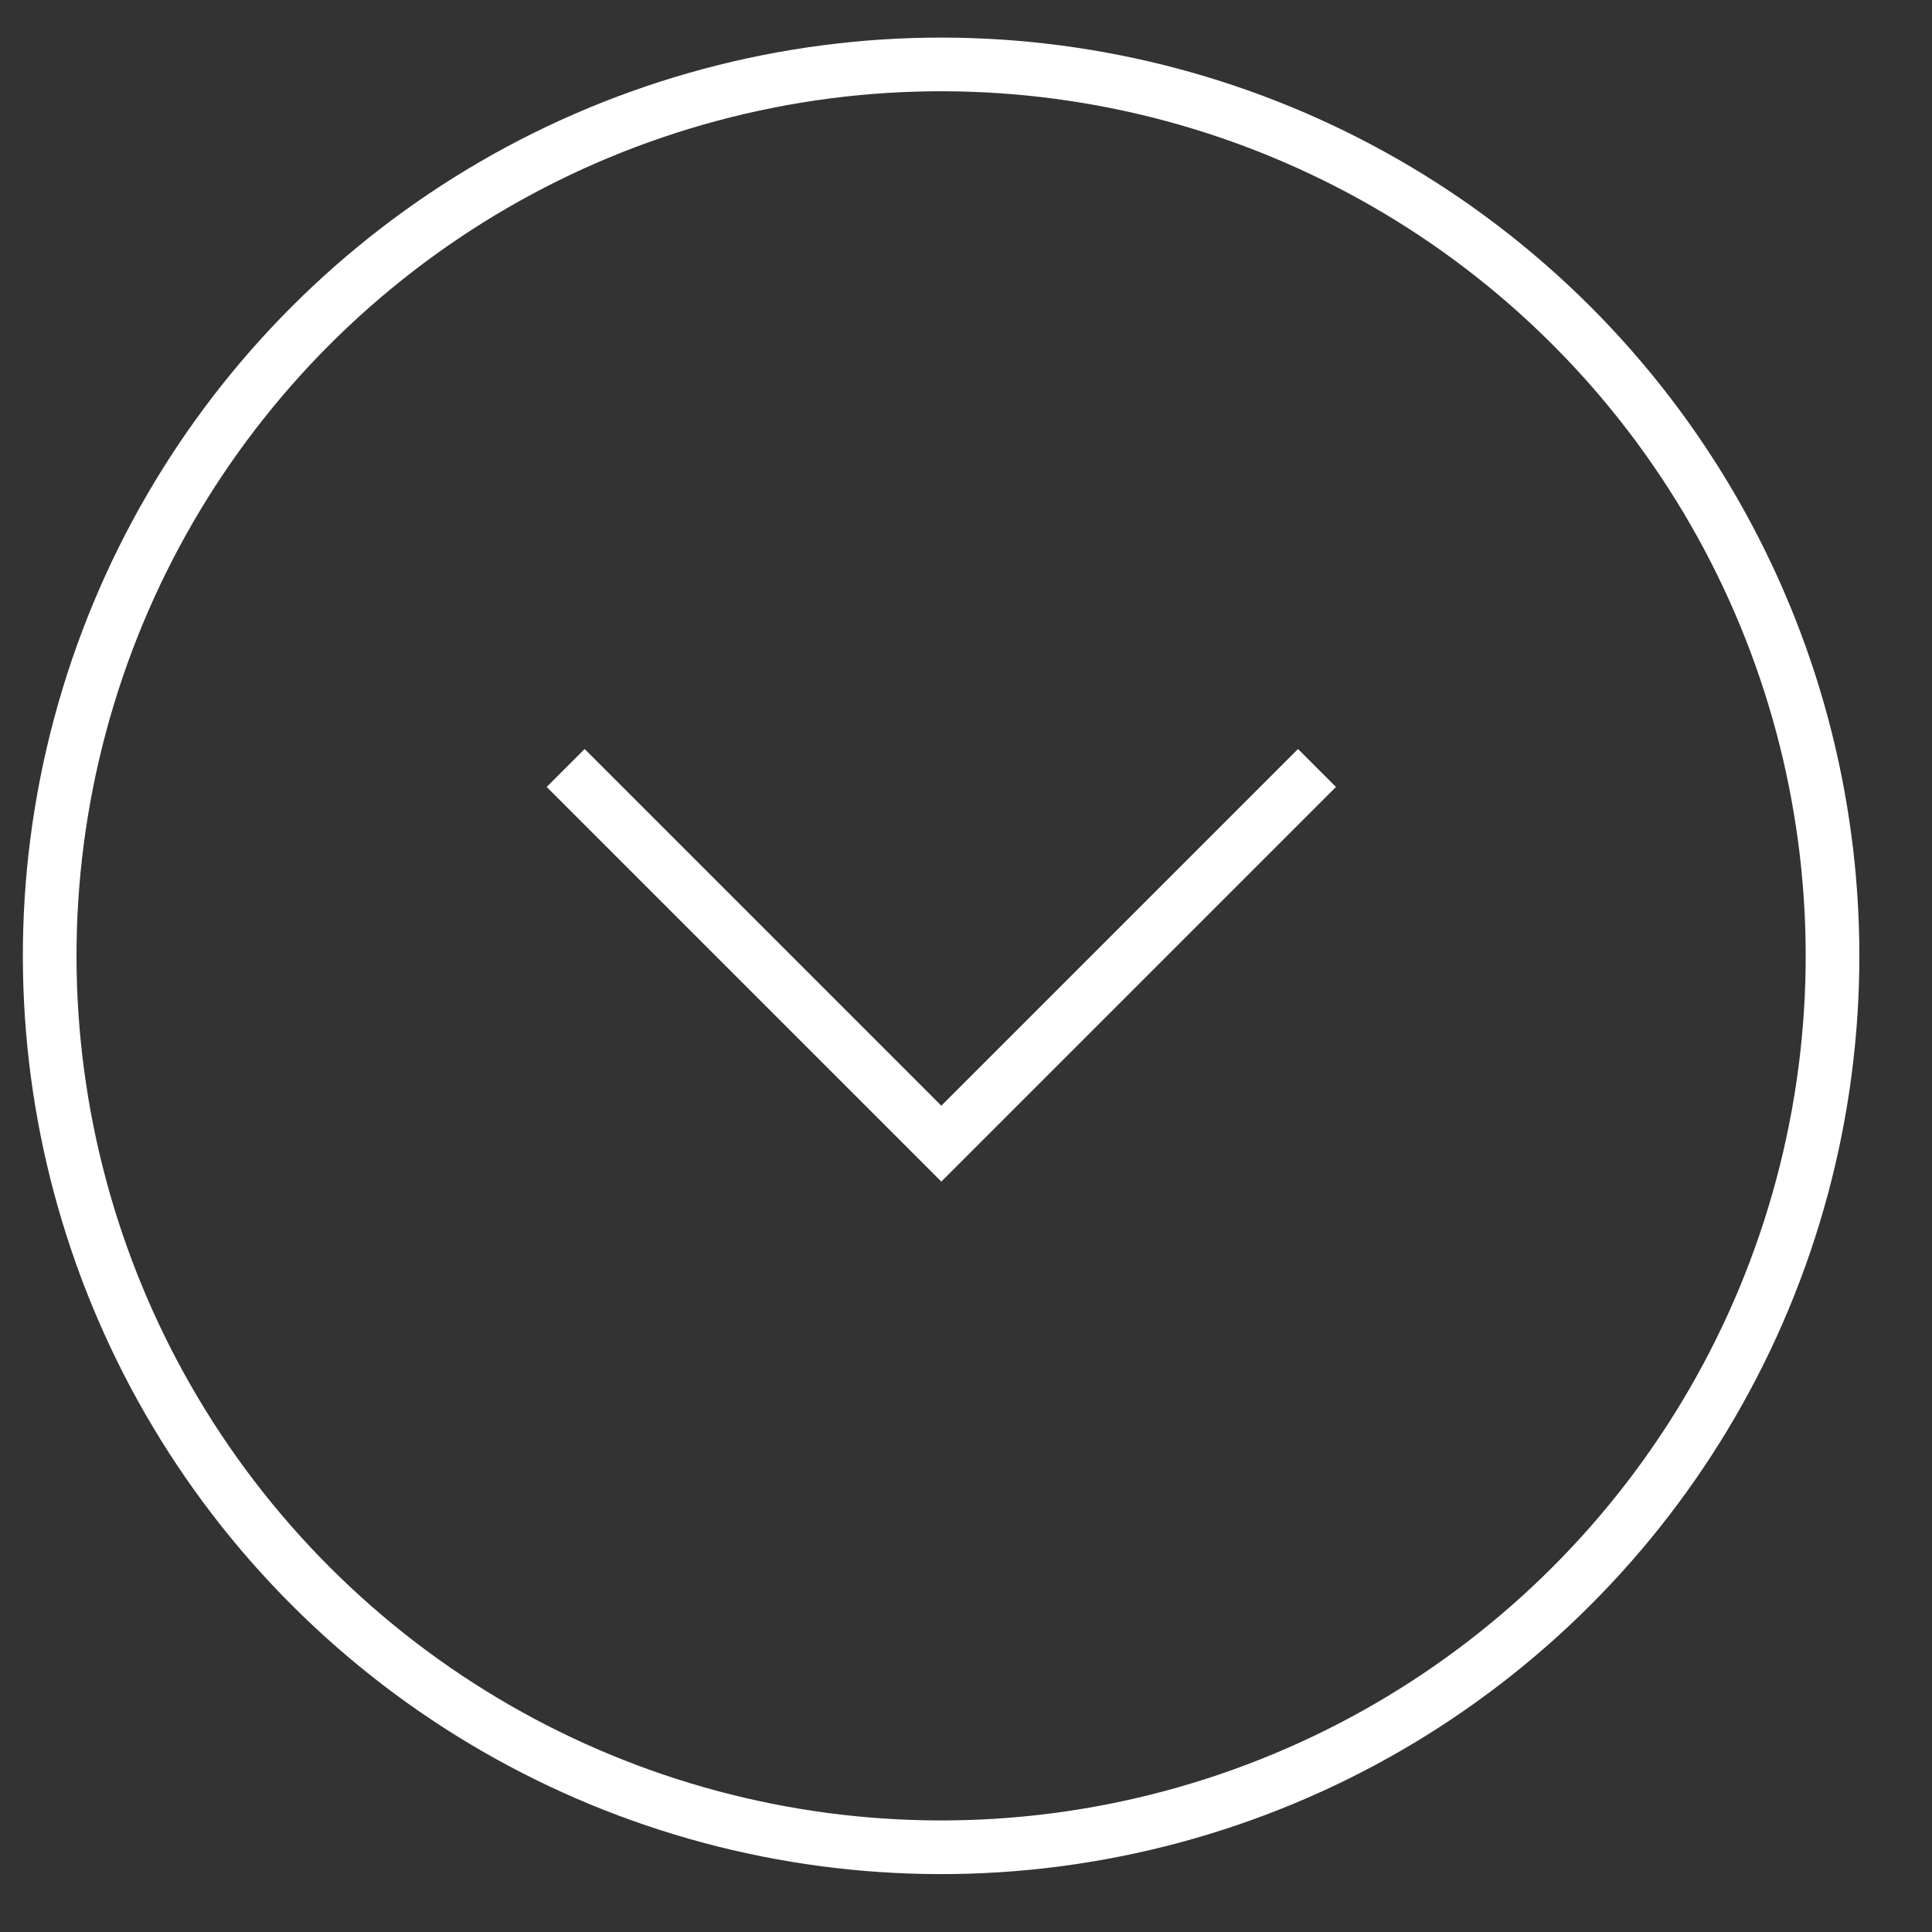
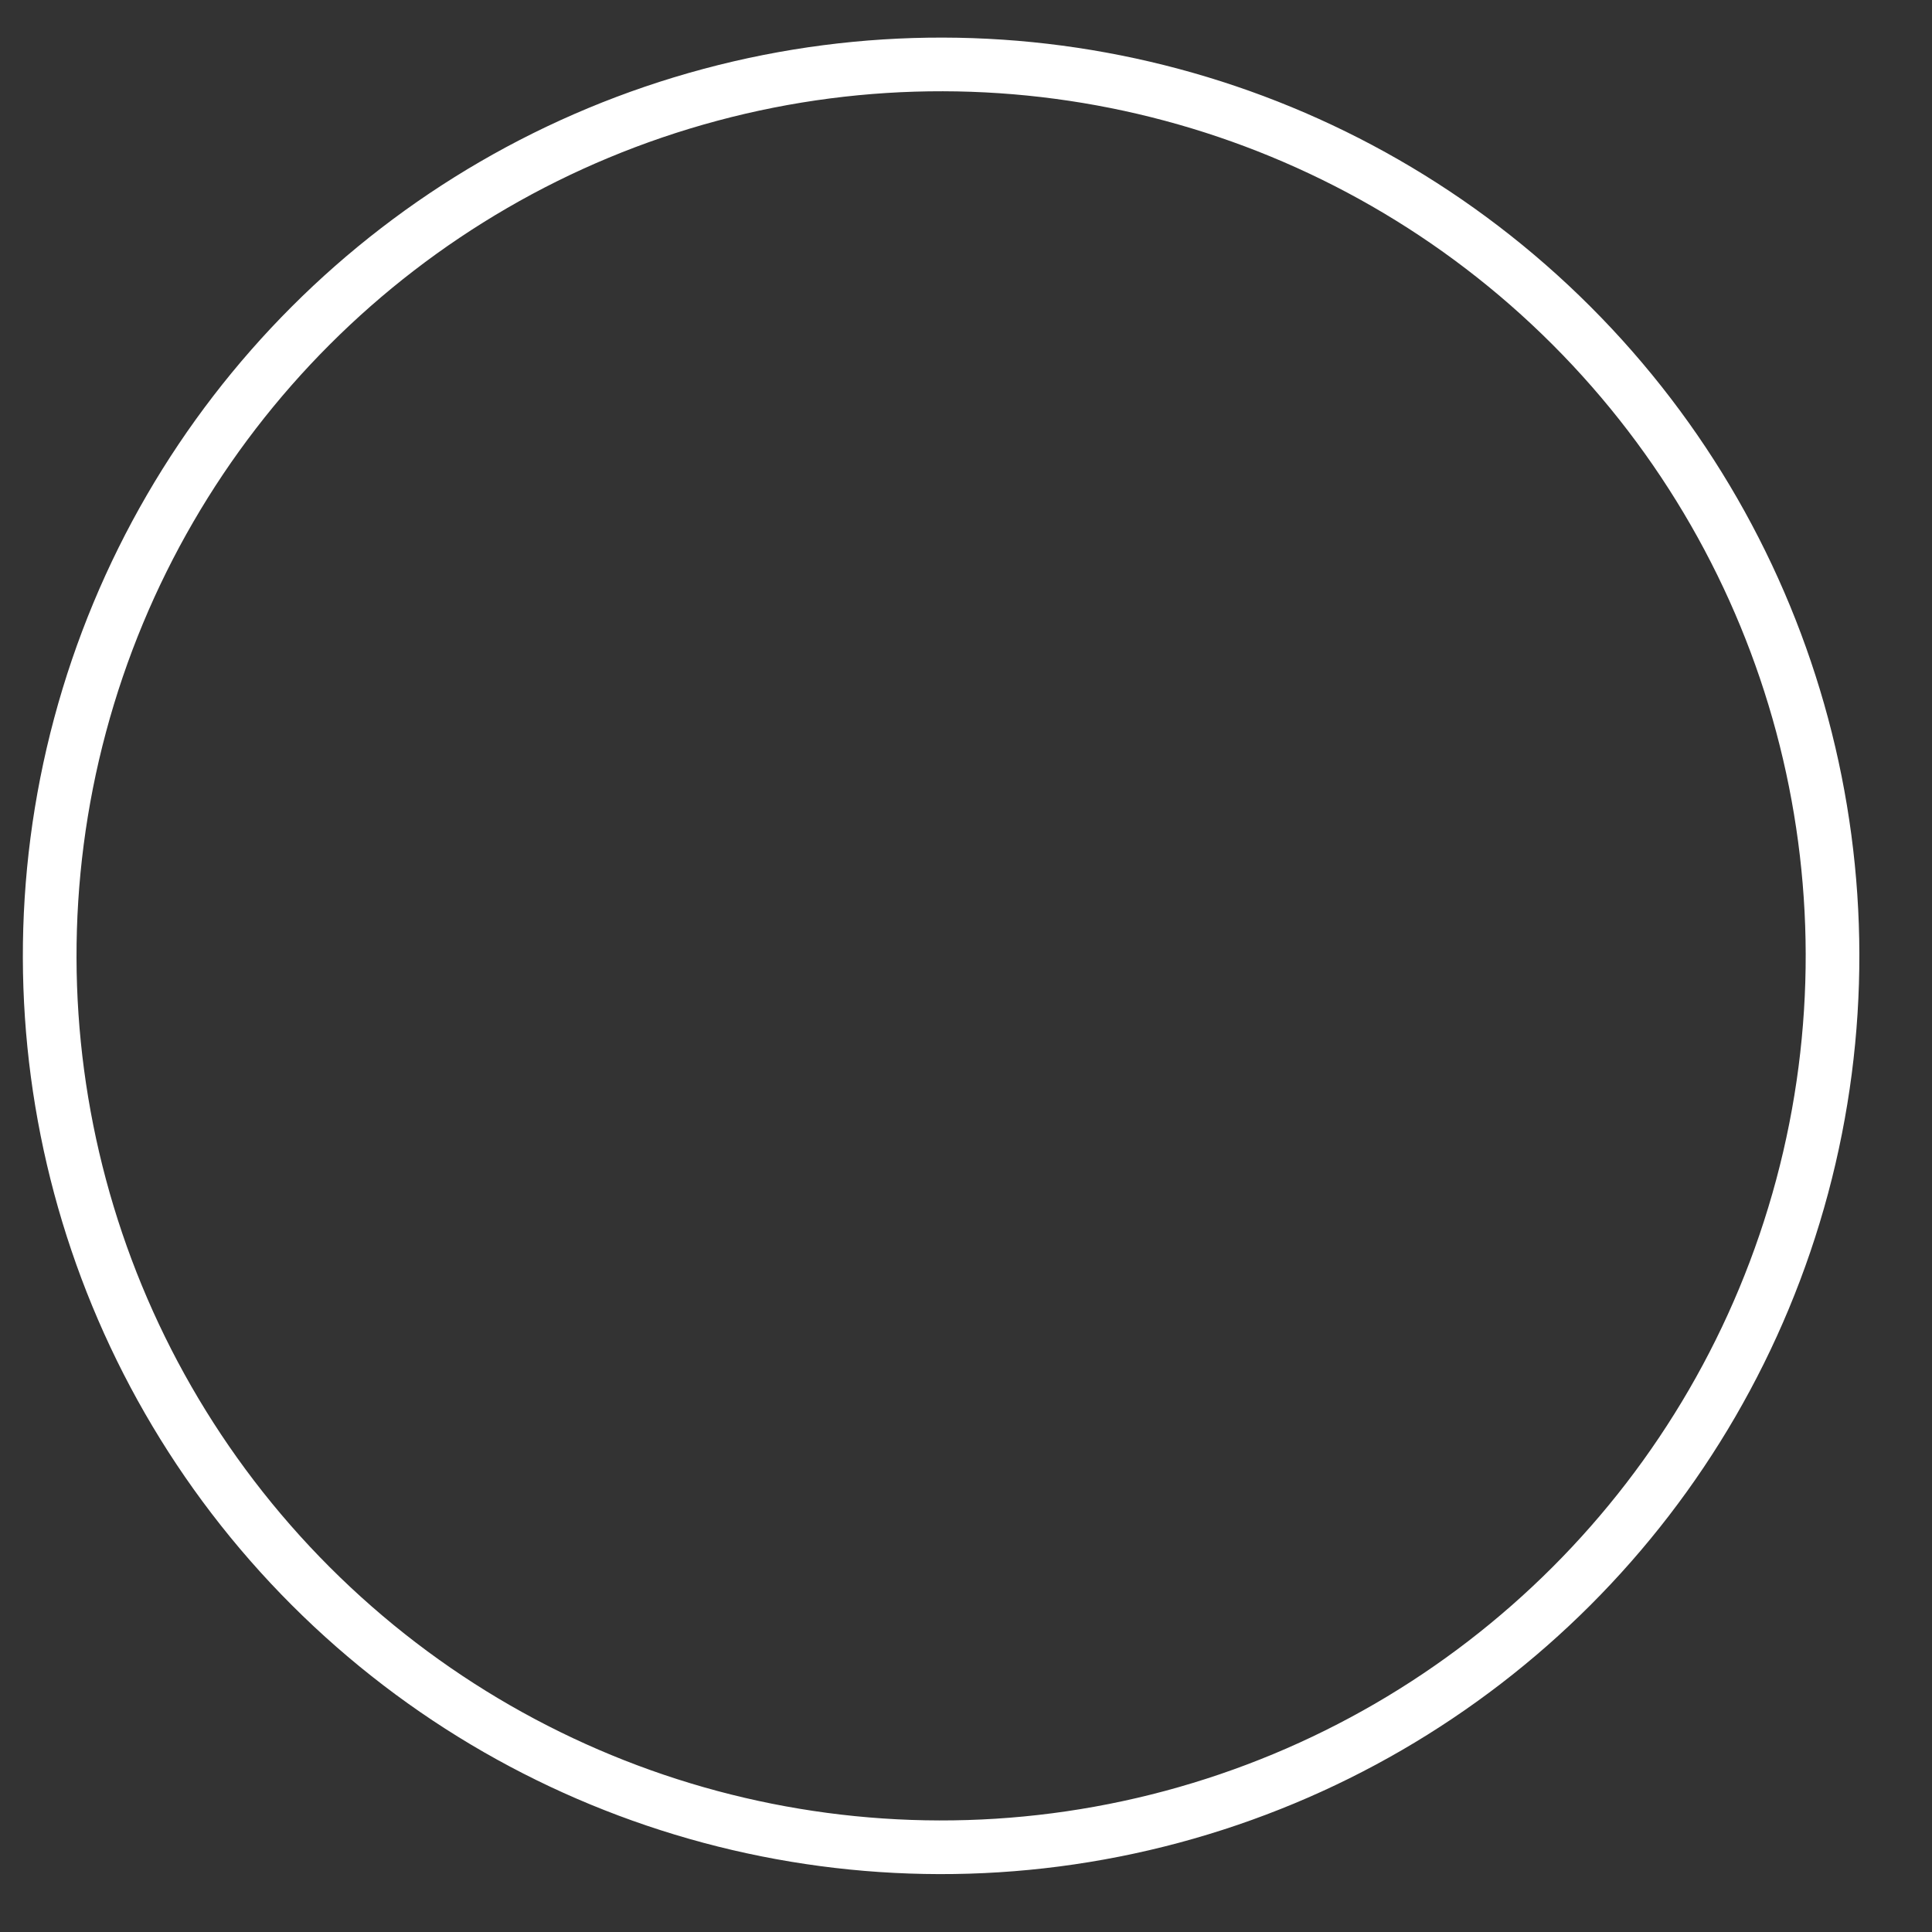
<svg xmlns="http://www.w3.org/2000/svg" viewBox="0 0 36 36">
  <rect x="0" y="0" width="36" height="36" fill="#333333" stroke="none" />
  <defs>
    <style>.a,.b{fill:none;}.a{stroke:#fff;stroke-miterlimit:10;}.b{opacity:0.6;}</style>
  </defs>
  <title>ico-scroll</title>
  <circle class="a" cx="17.54" cy="17.81" r="16.61" transform="translate(-7.46 17.62) rotate(-45)" />
-   <polyline class="a" points="24.54 14.31 17.54 21.31 10.54 14.31" />
-   <rect class="b" width="36" height="36" />
</svg>